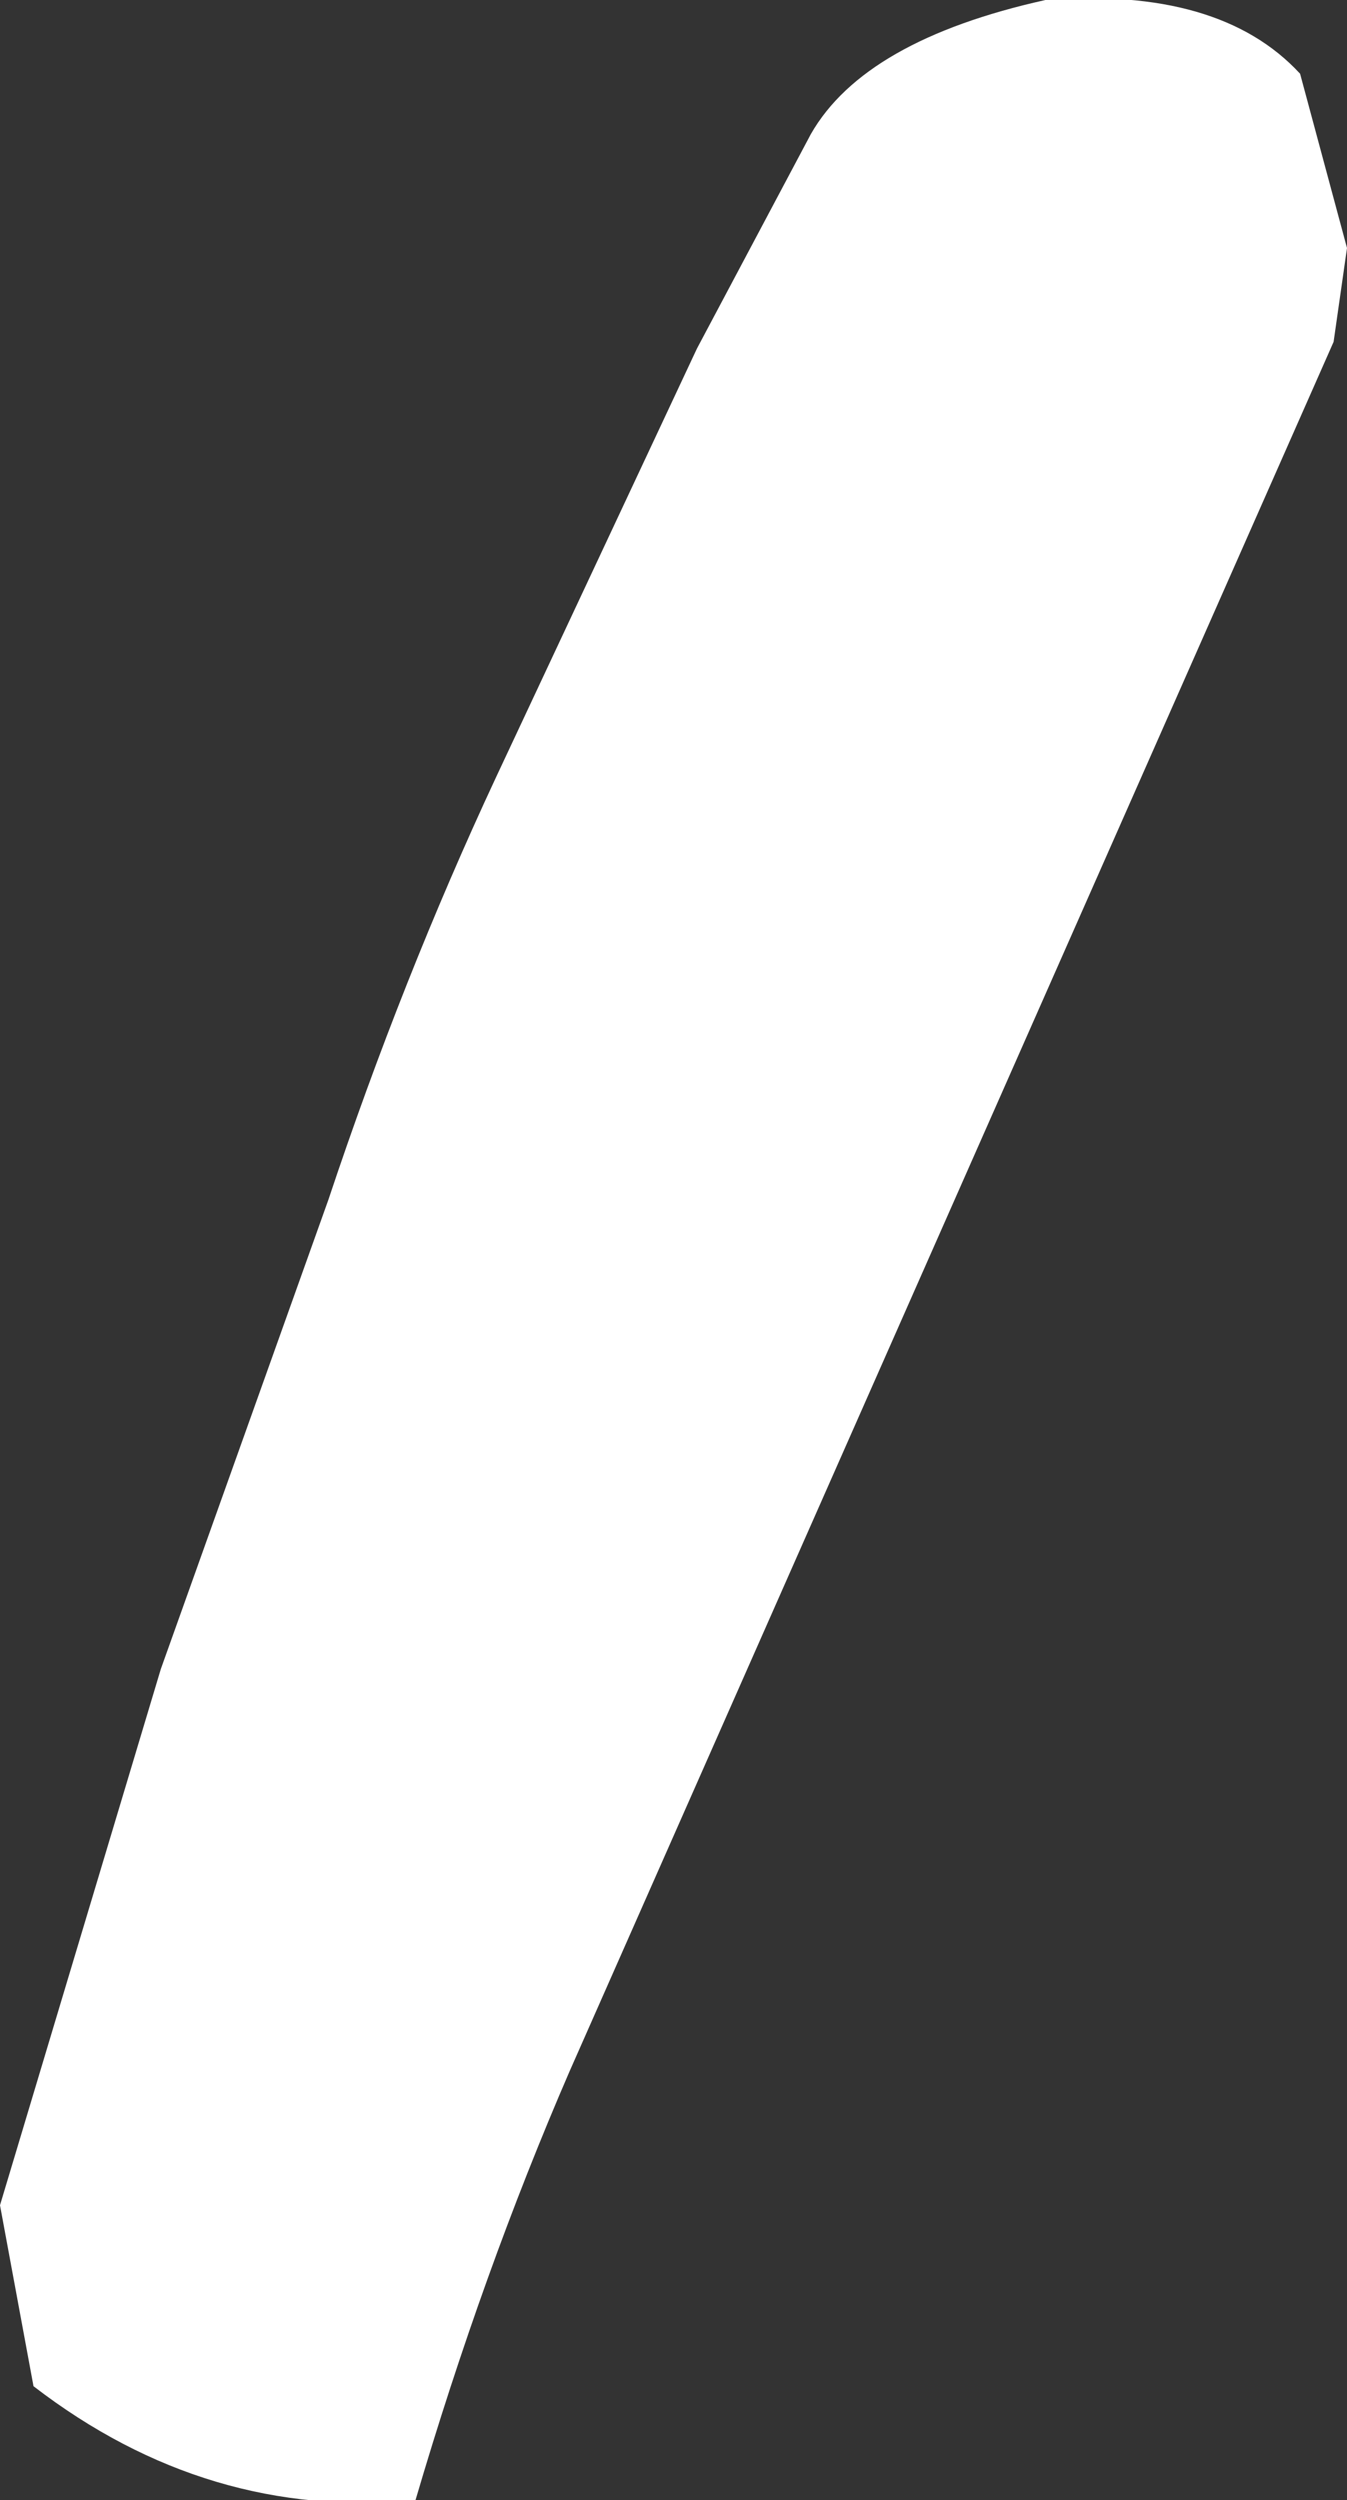
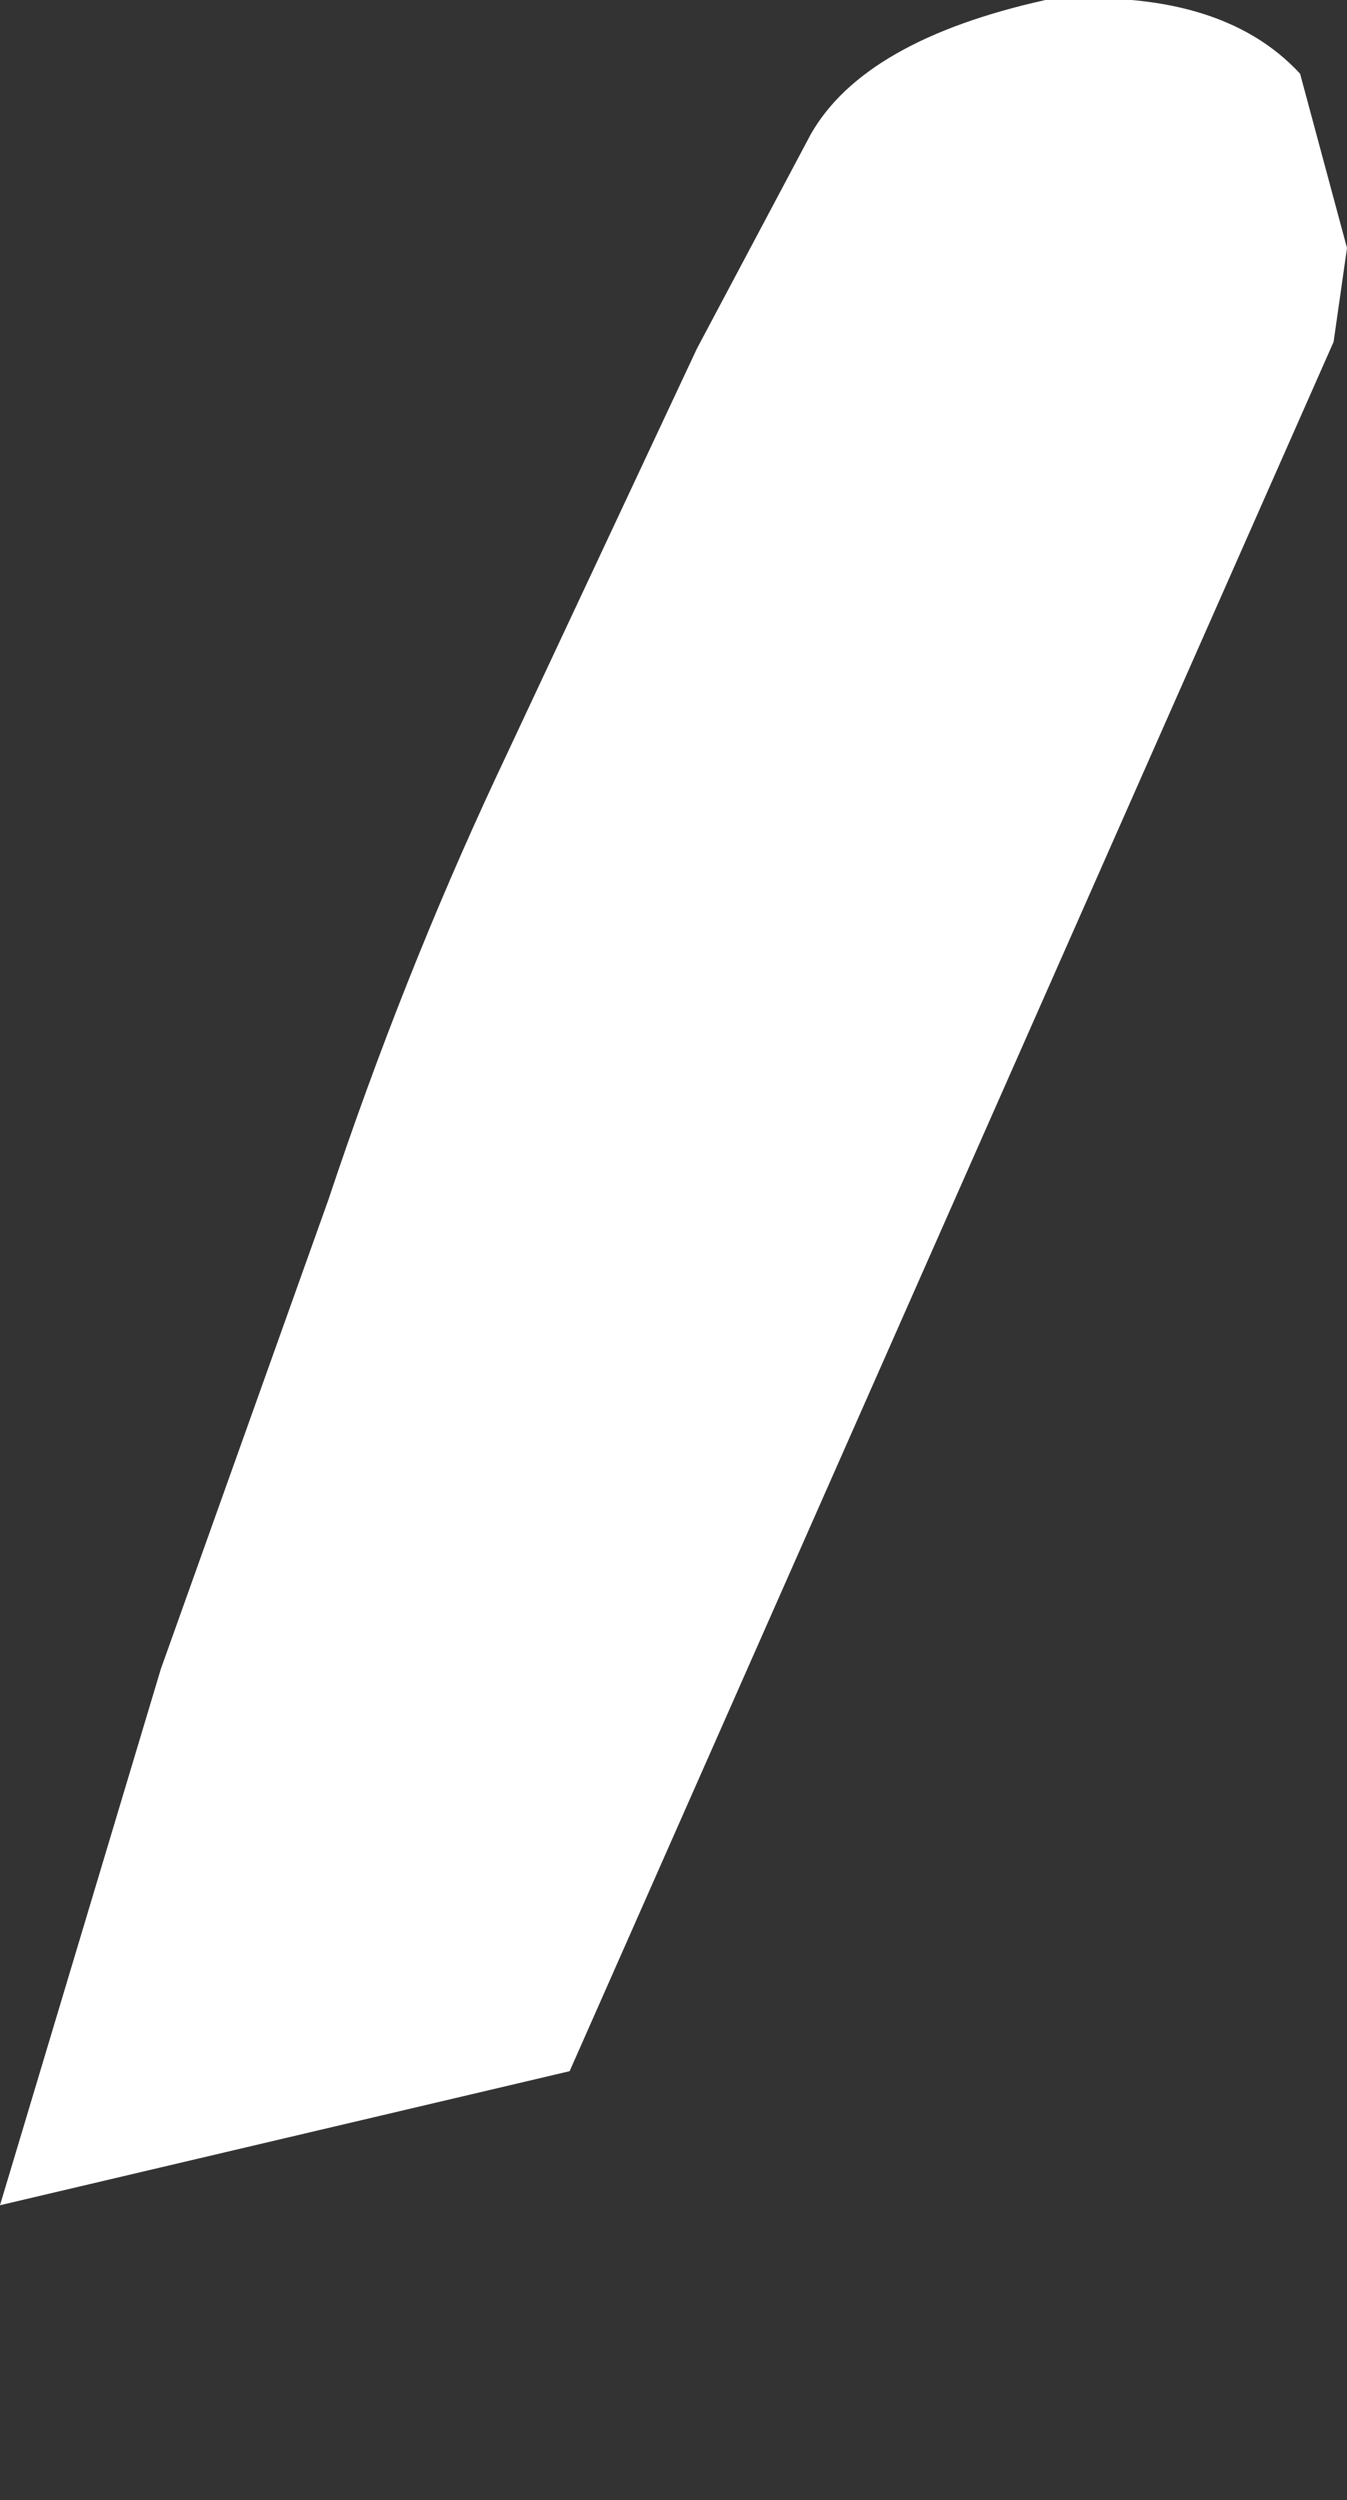
<svg xmlns="http://www.w3.org/2000/svg" height="18.65px" width="10.05px">
  <rect width="100%" height="100%" fill="#333333" stroke="none" />
  <g transform="matrix(1.0, 0.0, 0.0, 1.0, 2.8, -6.8)">
-     <path d="M7.15 9.35 L1.45 22.25 Q0.8 23.75 0.3 25.45 -1.25 25.6 -2.55 24.6 L-2.8 23.25 -2.65 22.75 -1.6 19.25 -0.35 15.75 Q0.2 14.1 0.9 12.6 L2.4 9.4 3.25 7.8 Q3.65 7.1 5.0 6.8 6.3 6.7 6.9 7.35 L7.25 8.65 7.15 9.35" fill="#ffffff" fill-rule="evenodd" stroke="none" />
+     <path d="M7.15 9.35 L1.45 22.25 L-2.8 23.25 -2.65 22.75 -1.6 19.25 -0.35 15.75 Q0.2 14.1 0.9 12.6 L2.4 9.4 3.25 7.8 Q3.65 7.1 5.0 6.8 6.3 6.7 6.9 7.35 L7.25 8.65 7.15 9.35" fill="#ffffff" fill-rule="evenodd" stroke="none" />
  </g>
</svg>